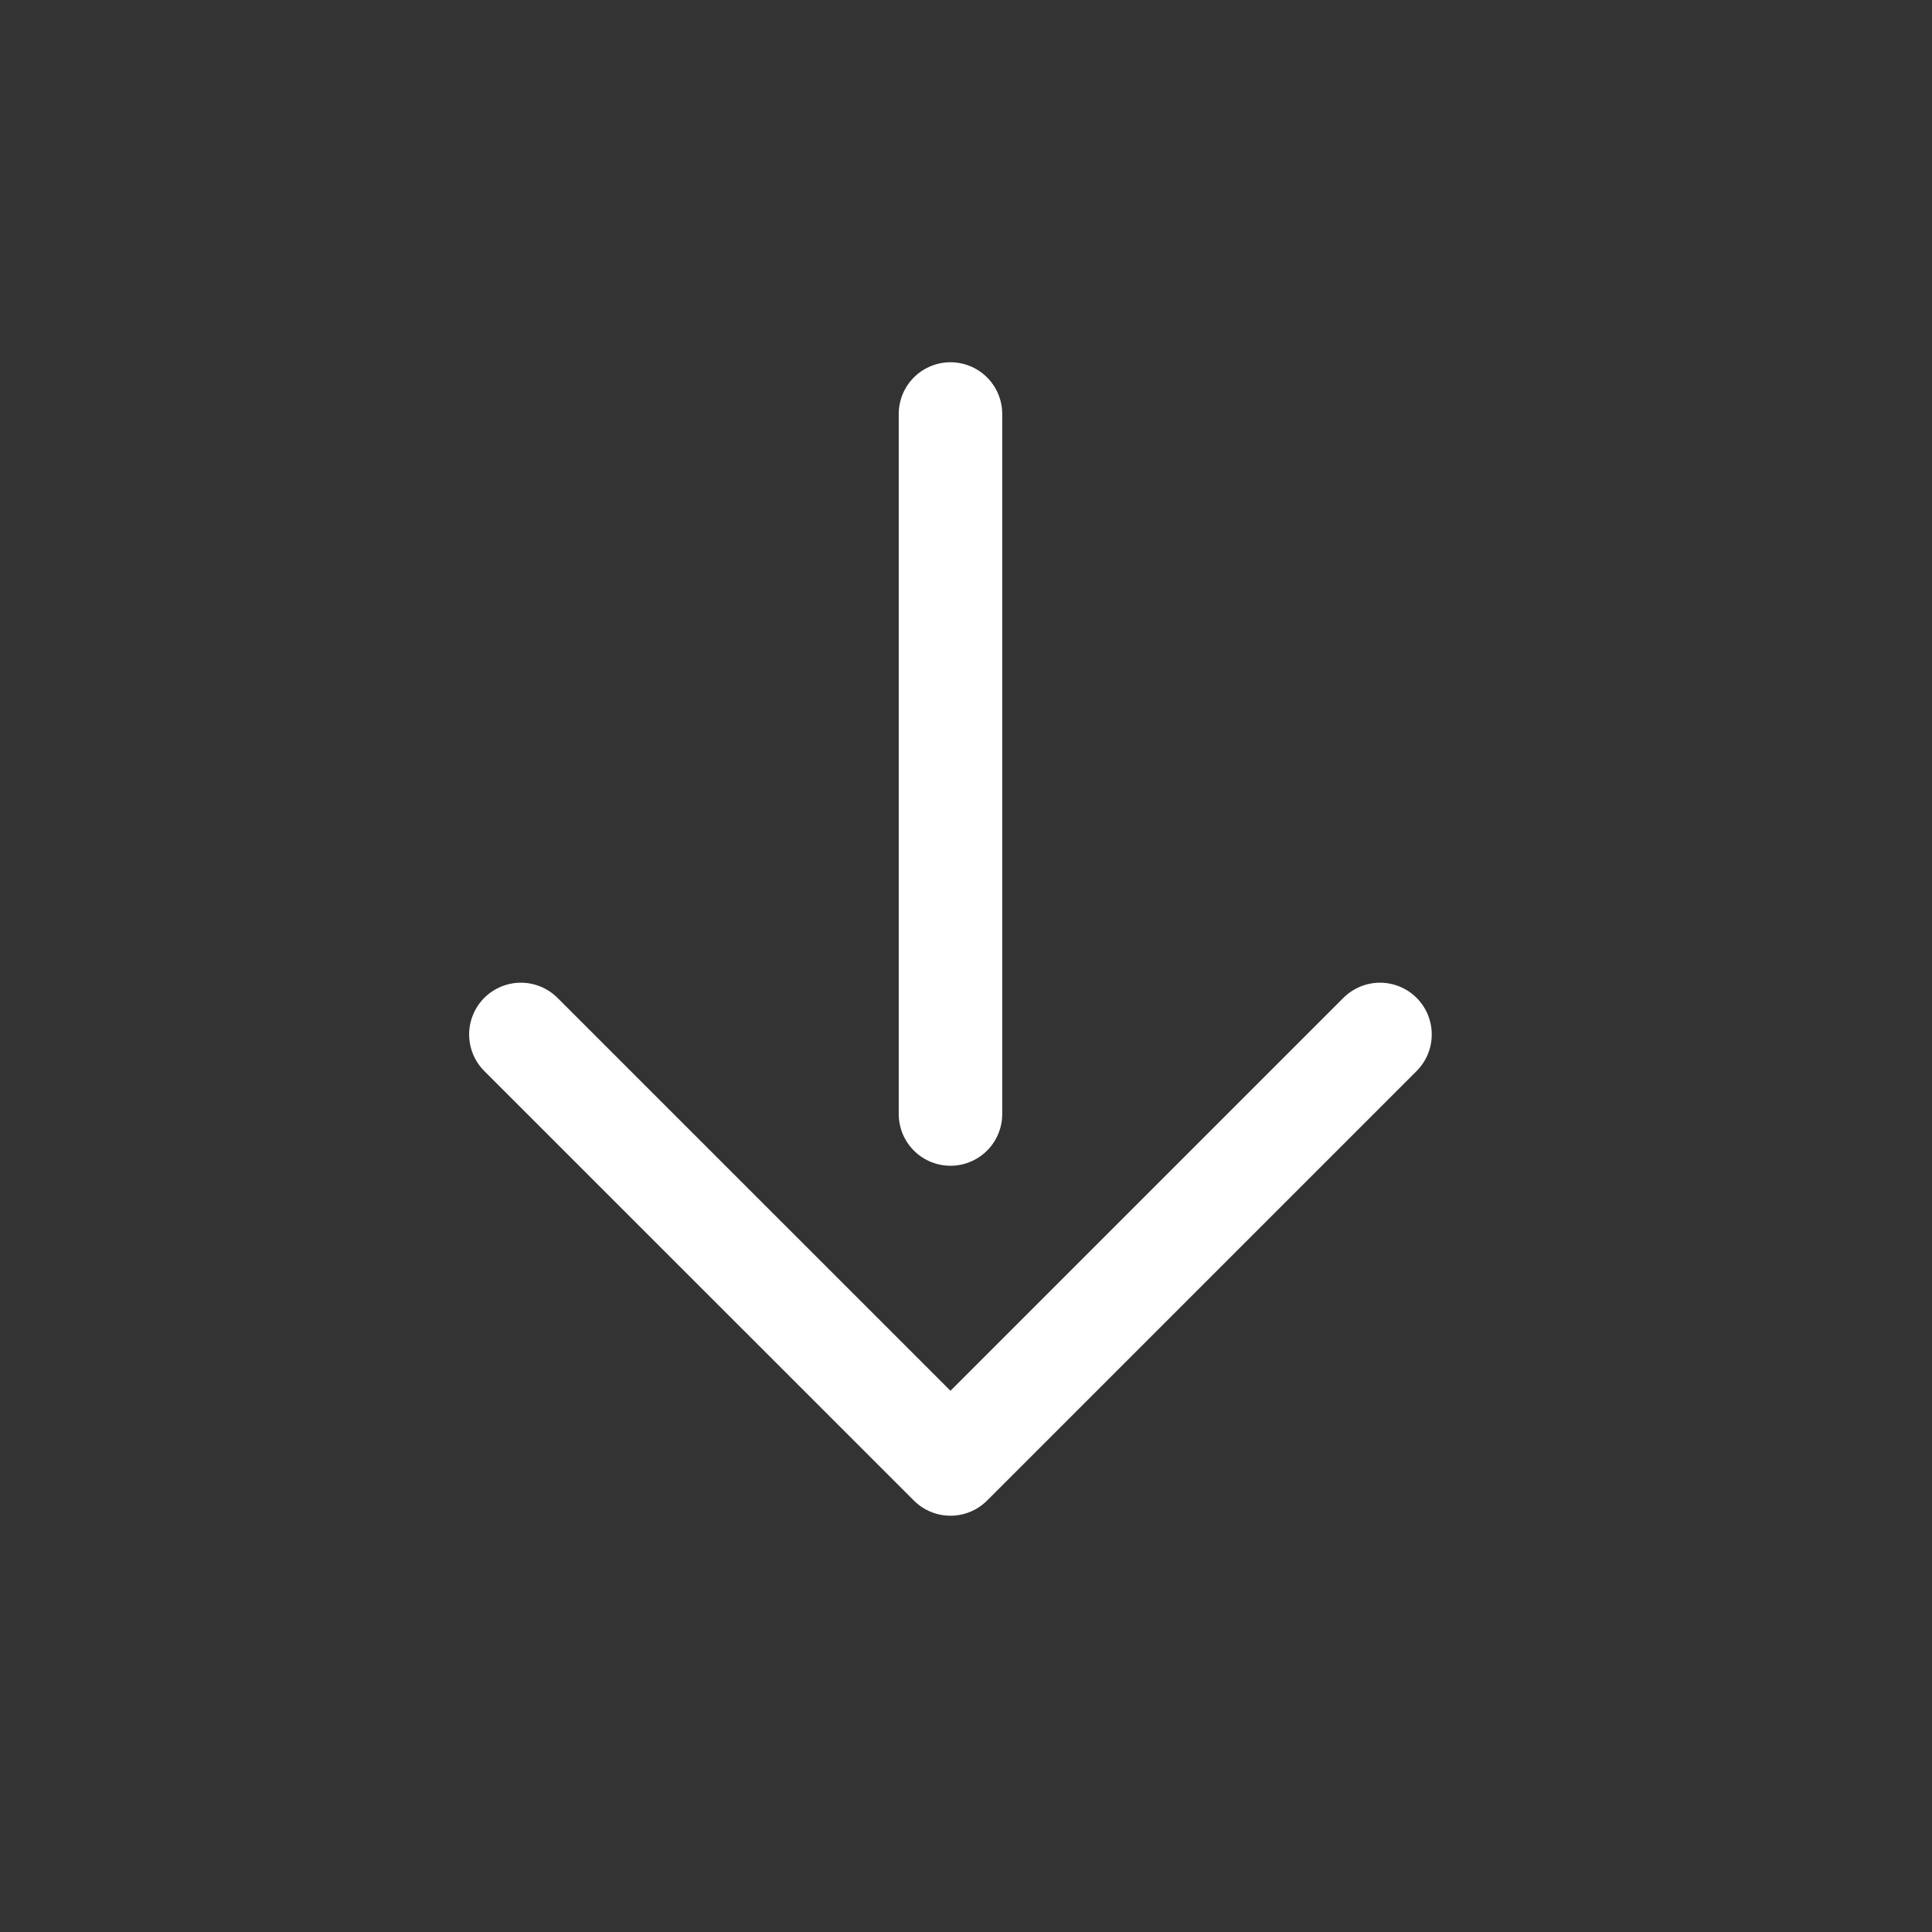
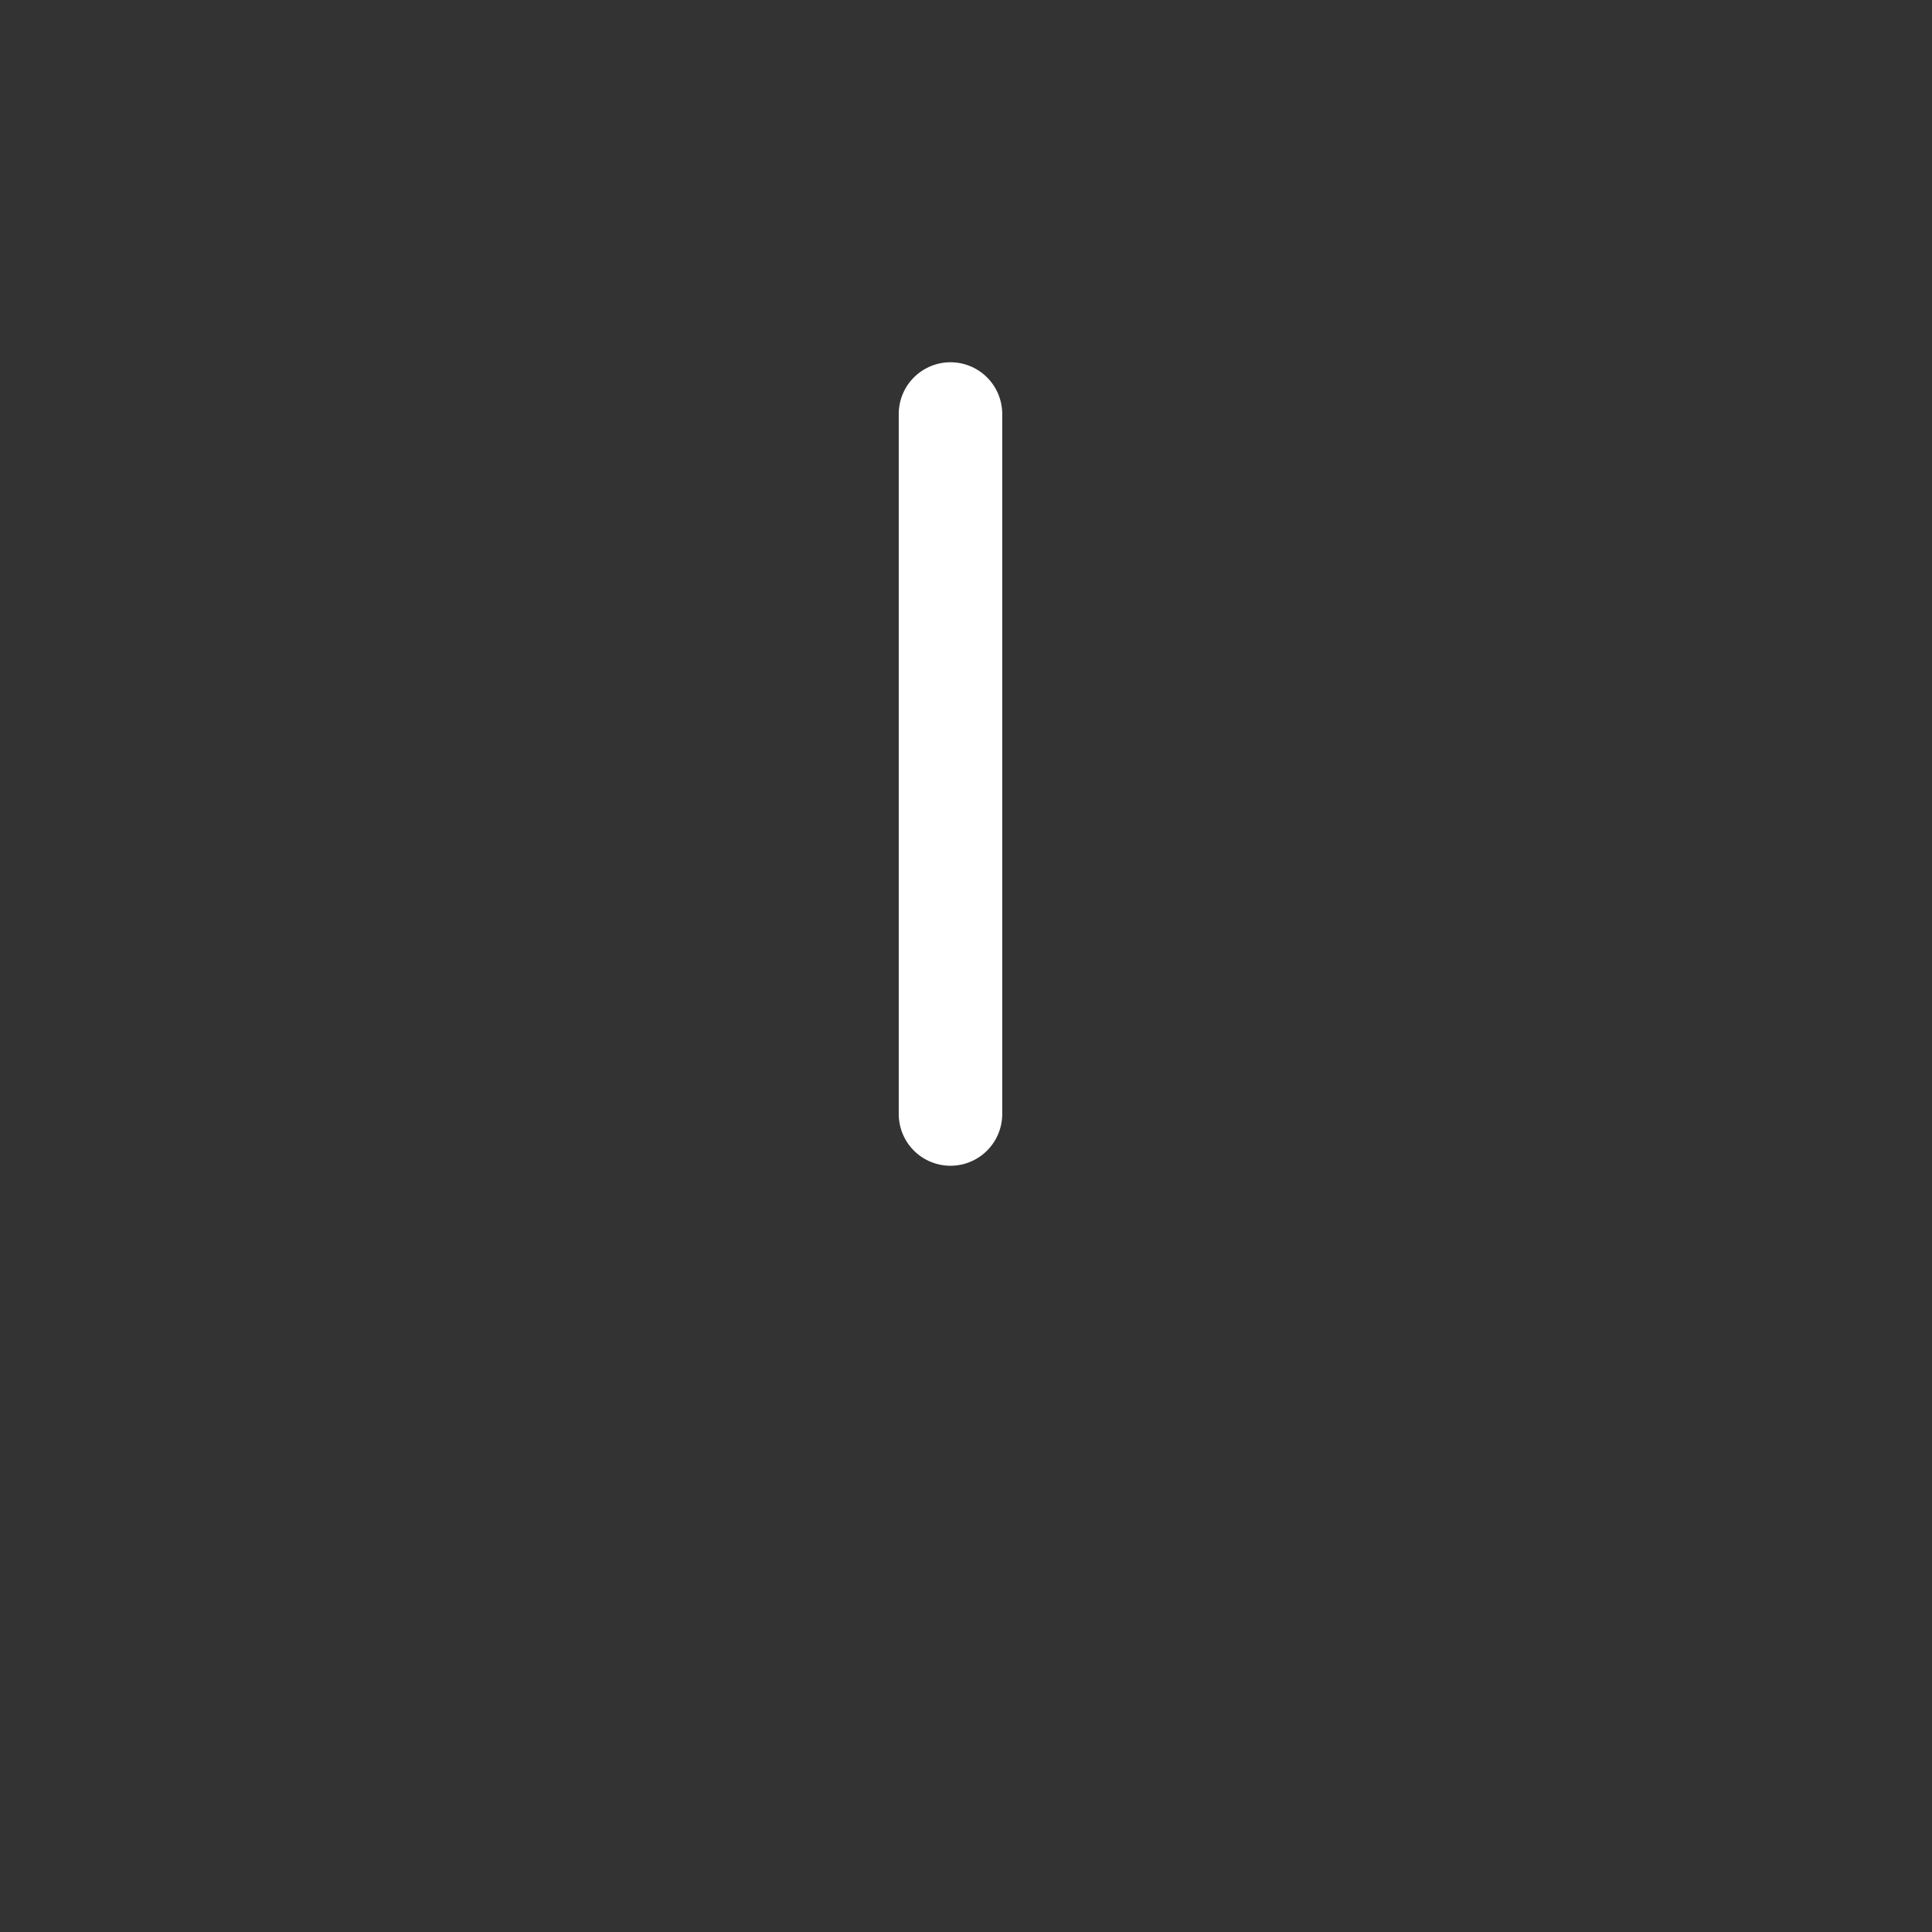
<svg xmlns="http://www.w3.org/2000/svg" width="28" height="28" viewBox="0 0 28 28" fill="none">
  <rect x="0" y="0" width="28" height="28" fill="#333333" stroke="none" />
  <path d="M13.775 6L13.775 16.145" stroke="white" stroke-width="1.5" stroke-linecap="round" stroke-linejoin="round" />
-   <path d="M20 14.992L13.775 21.217L7.549 14.992" stroke="white" stroke-width="1.5" stroke-linecap="round" stroke-linejoin="round" />
</svg>